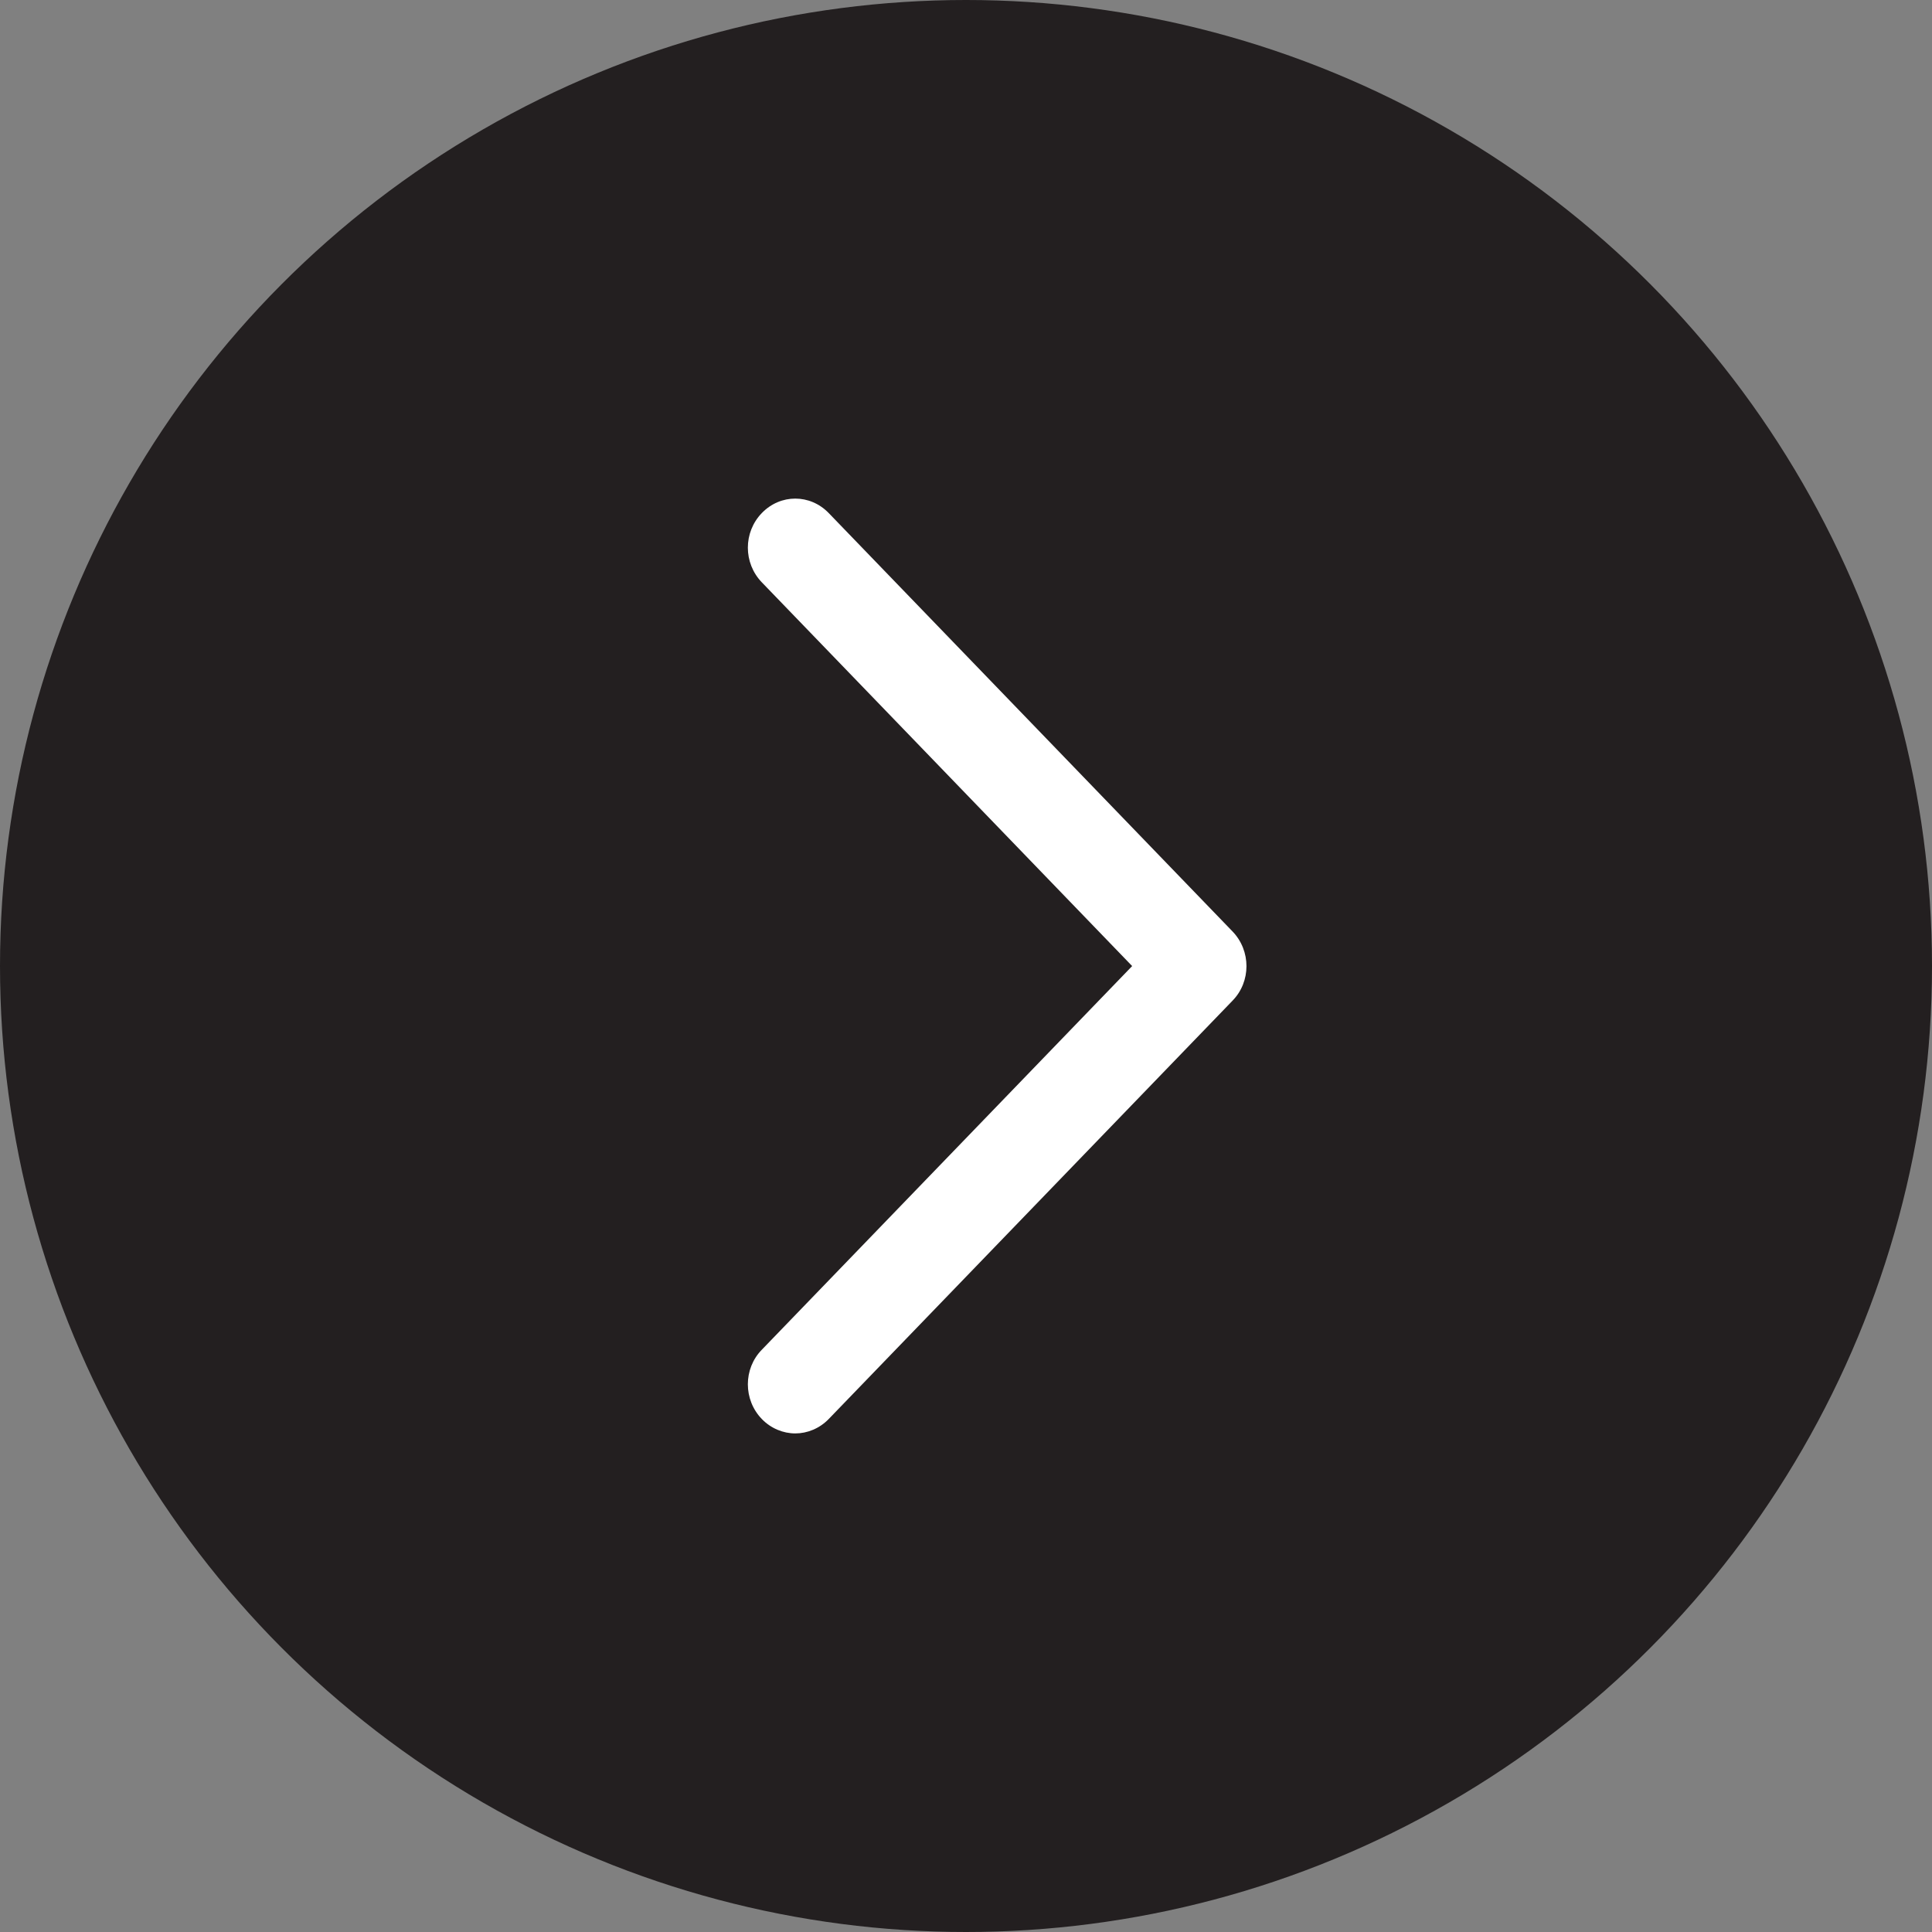
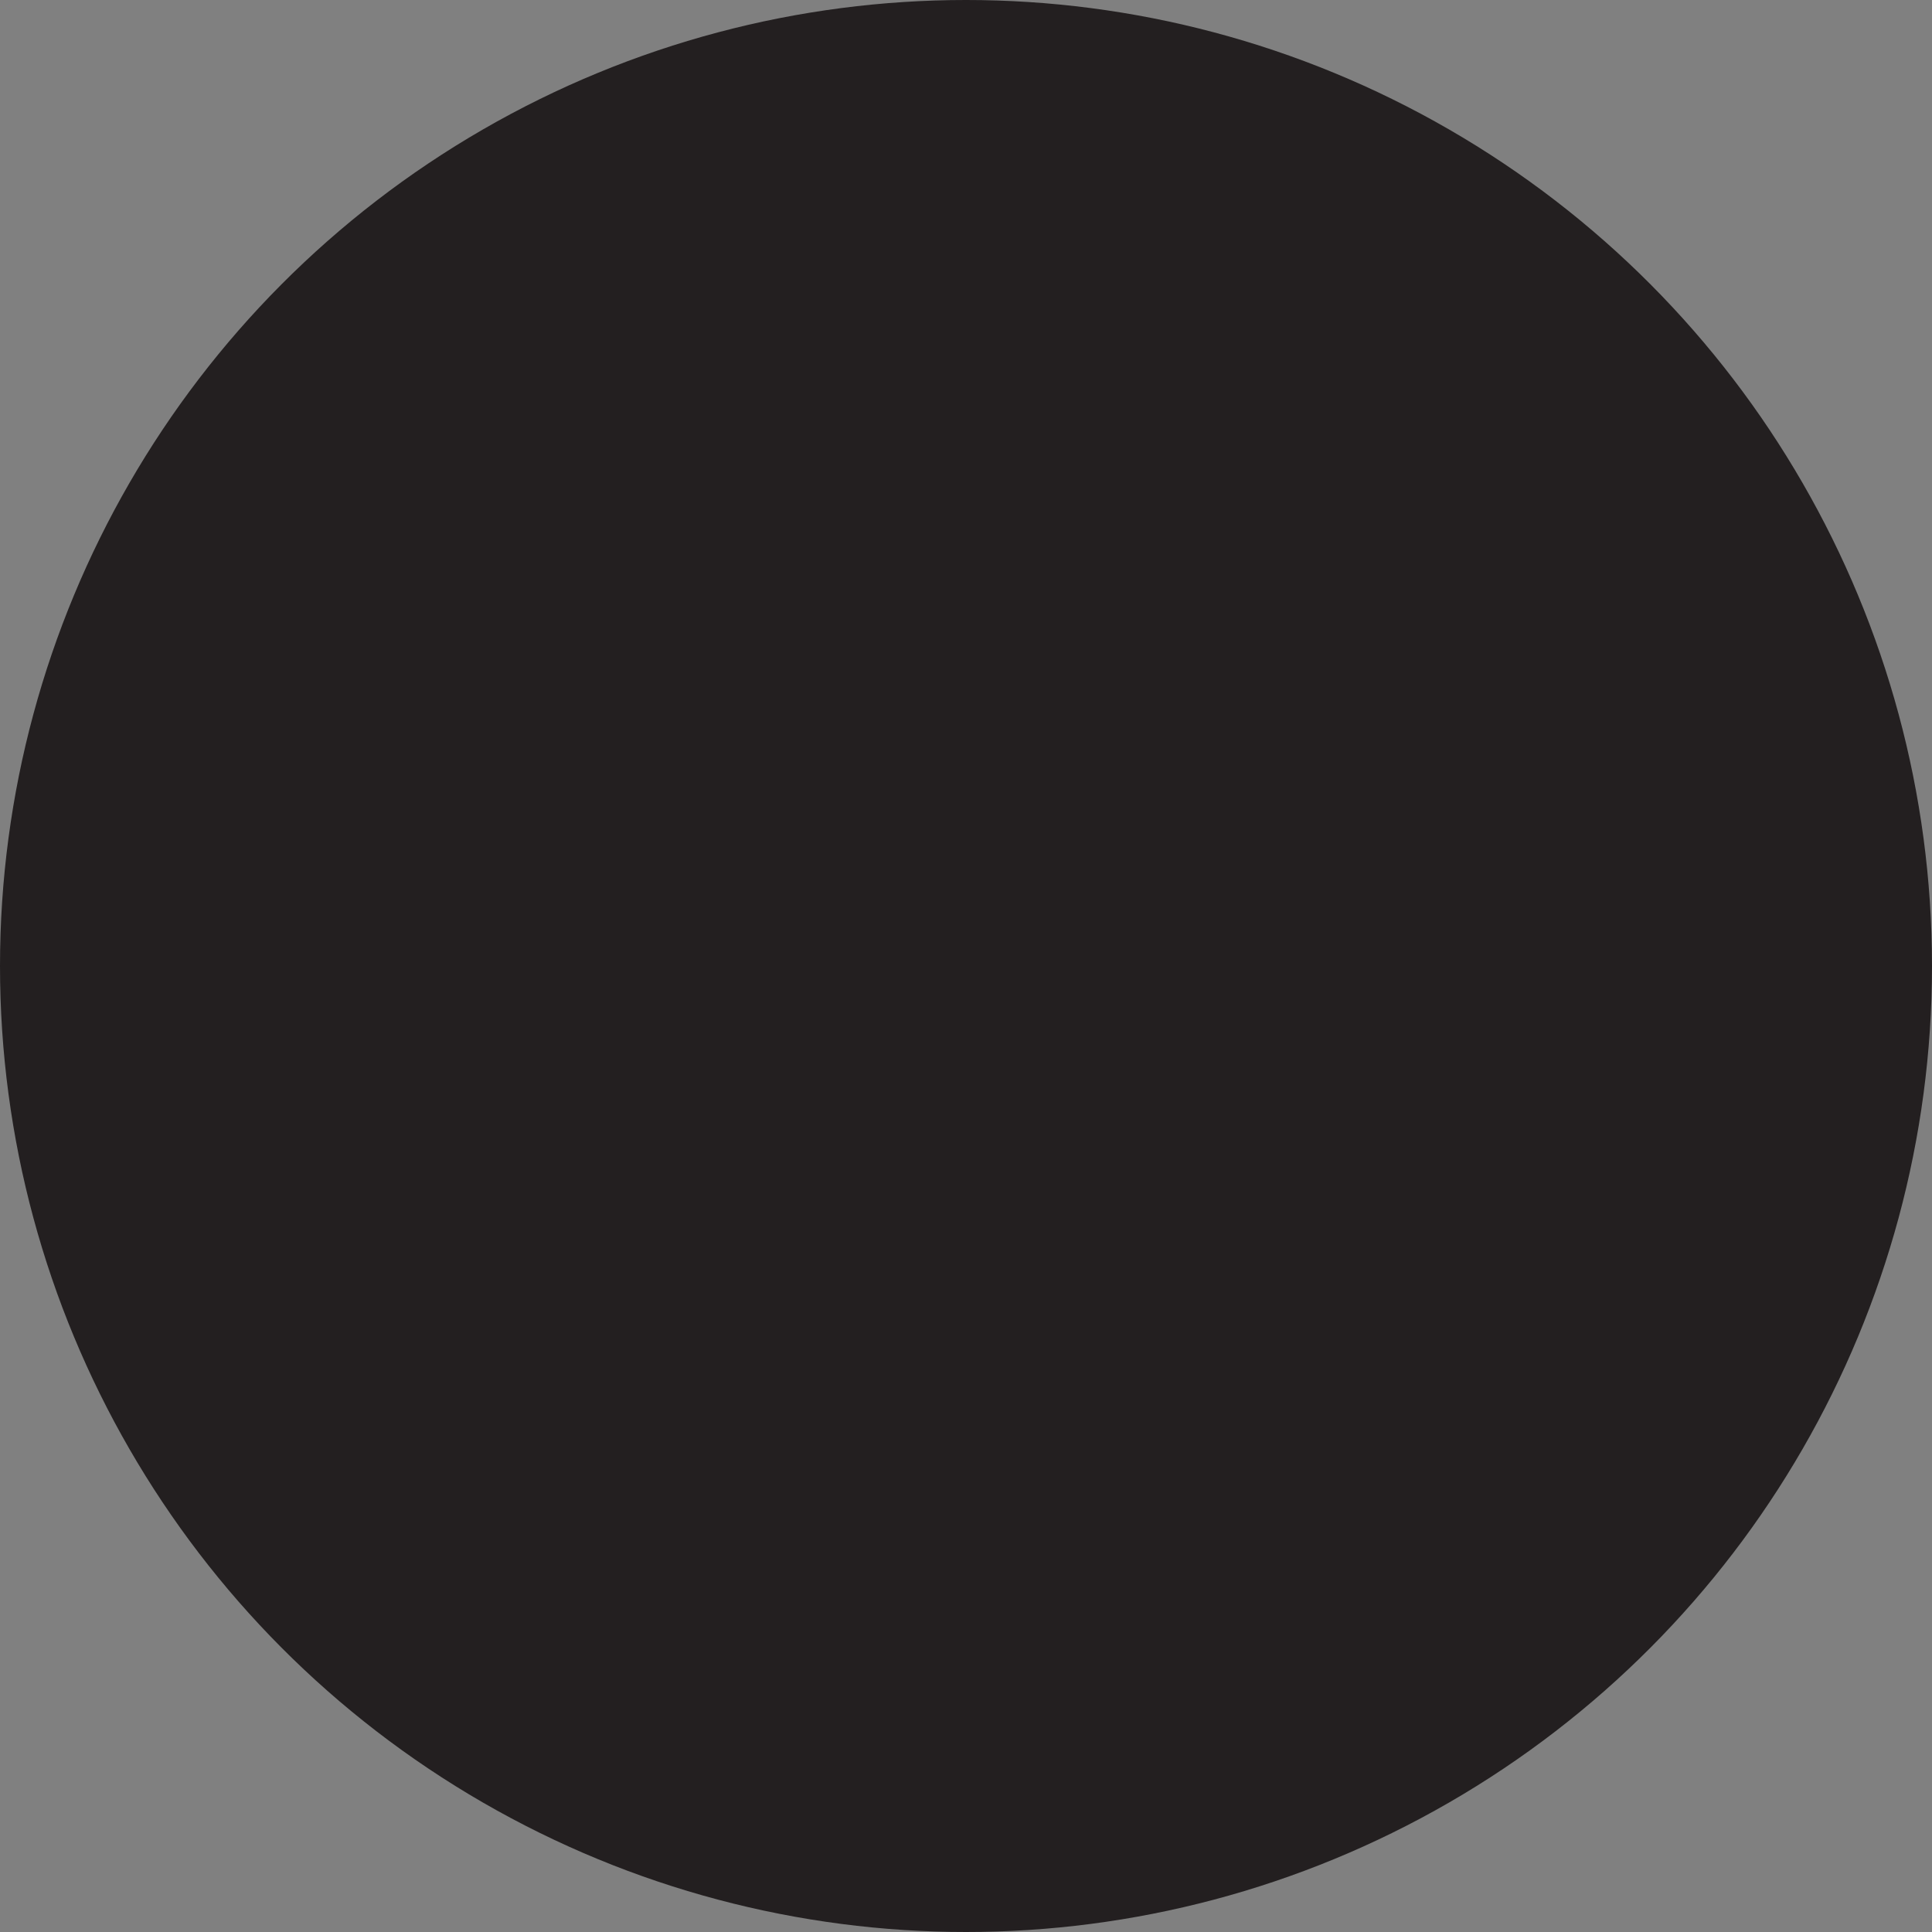
<svg xmlns="http://www.w3.org/2000/svg" width="31" height="31" viewBox="0 0 31 31" fill="none">
  <rect x="0" y="0" width="31" height="31" fill="#808080" stroke="none" />
  <g id="Group 121415493">
    <circle id="Ellipse 23" cx="15.5" cy="15.5" r="15.5" fill="#231F20" />
-     <path id="Vector" d="M12.761 23C12.568 23 12.371 22.921 12.224 22.769C11.925 22.46 11.925 21.962 12.224 21.657L18.166 15.501L12.224 9.344C11.925 9.034 11.925 8.541 12.224 8.232C12.523 7.923 12.998 7.923 13.297 8.232L19.776 14.945C20.075 15.254 20.075 15.752 19.776 16.057L13.297 22.769C13.15 22.921 12.953 23 12.761 23Z" fill="white" />
  </g>
</svg>